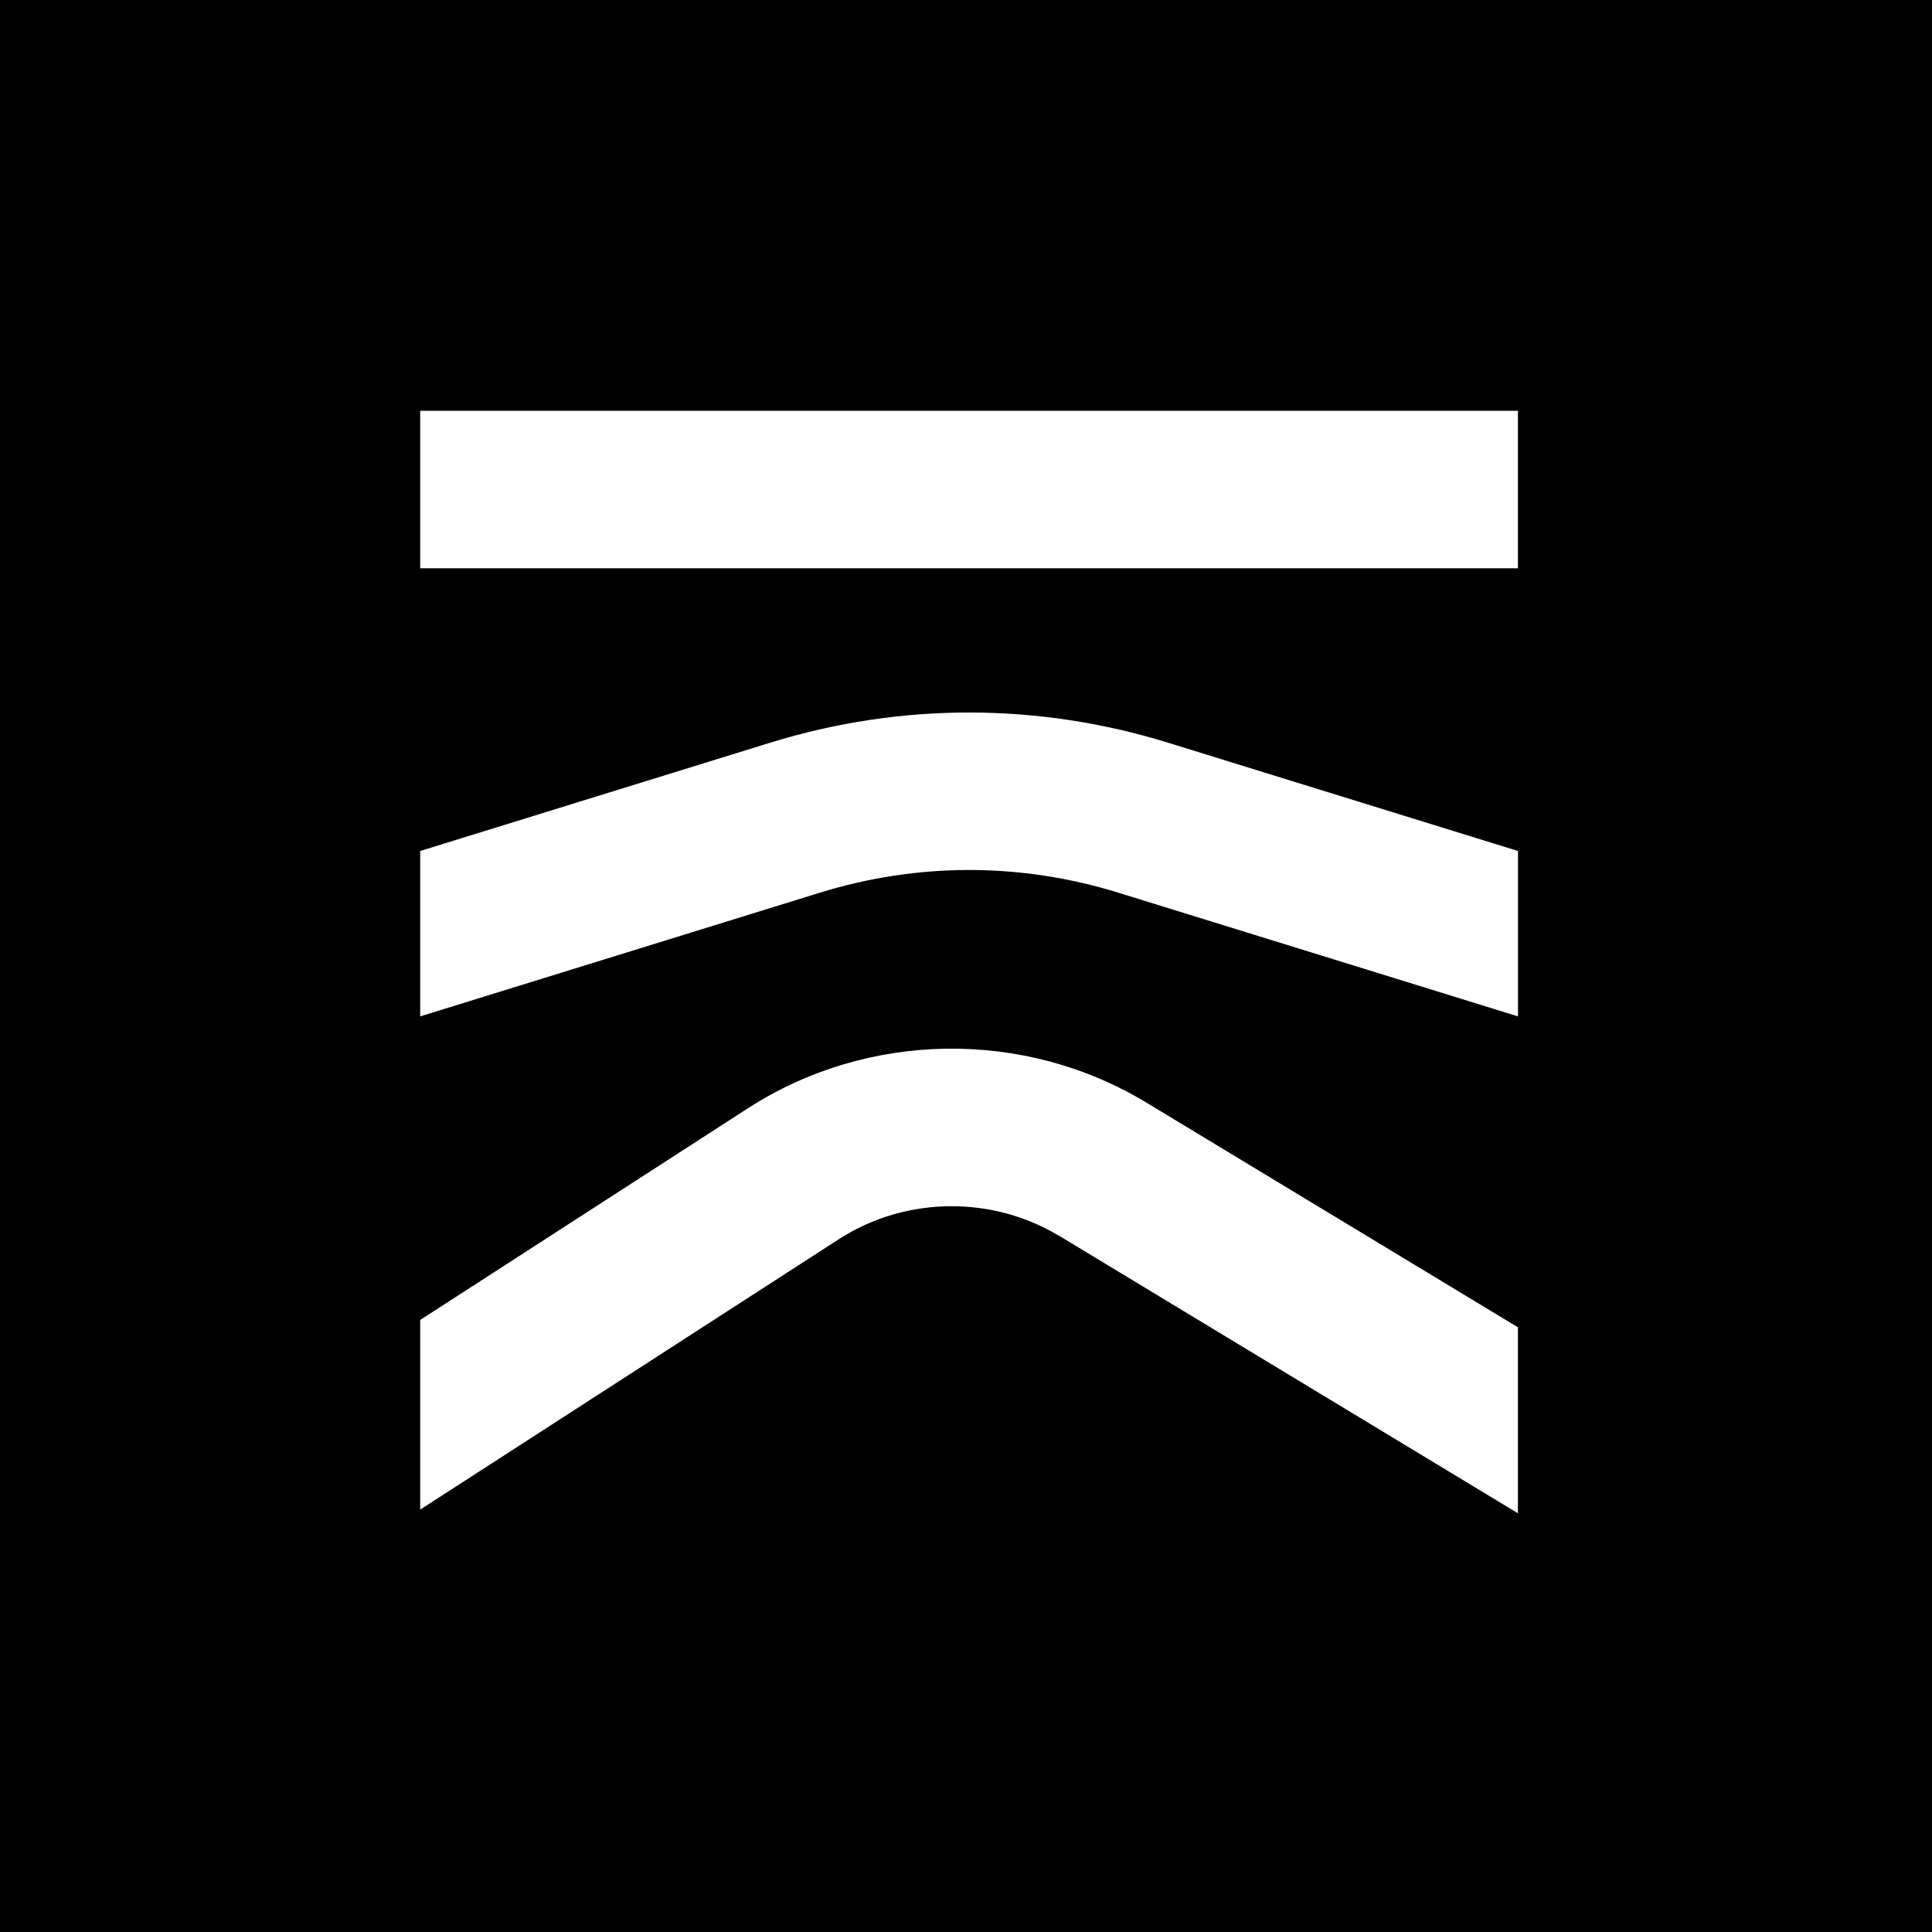
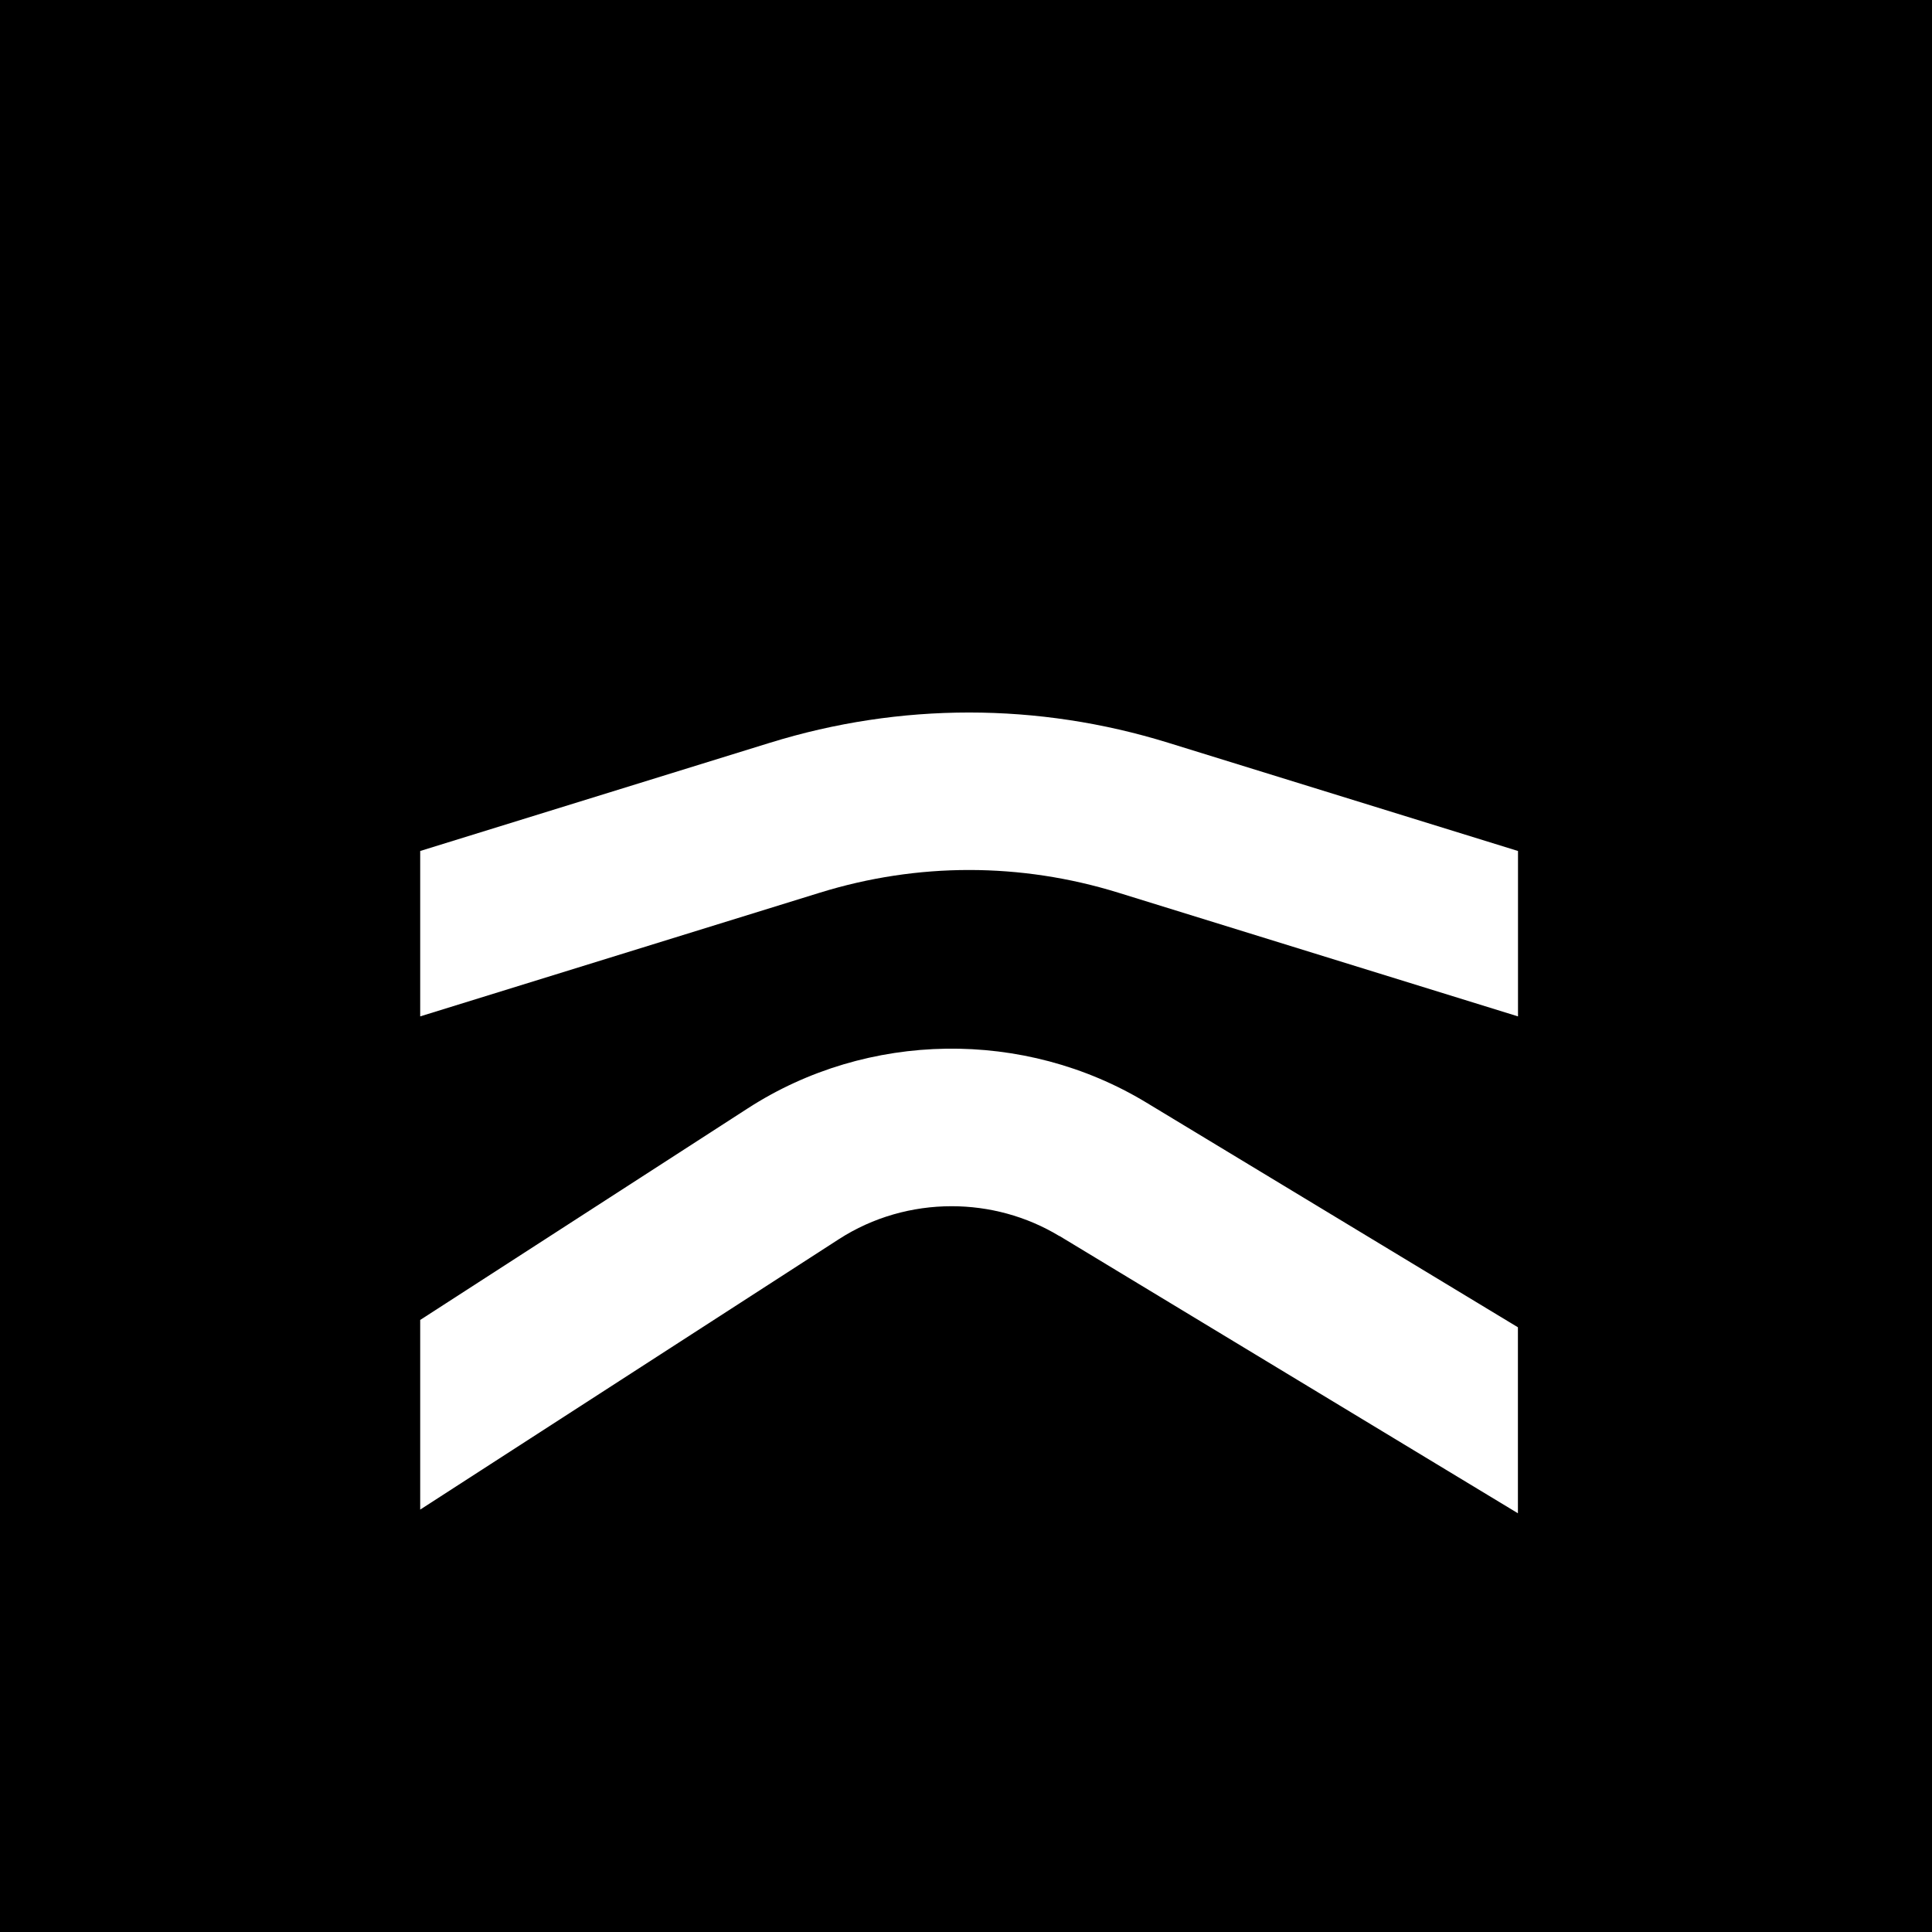
<svg xmlns="http://www.w3.org/2000/svg" version="1.1" width="238" height="238">
  <rect width="100%" height="100%" fill="#808080" stroke="none" />
  <svg width="238" height="238" viewBox="0 0 238 238" fill="none">
    <rect width="238" height="238" fill="black" />
    <path d="M130.511 152.256L186.989 186.417V163.506L141.214 135.823C126.166 126.718 106.889 126.995 92.127 136.531L51.763 162.603V185.965L103.332 152.657C107.528 149.947 112.374 148.592 117.23 148.592C121.831 148.592 126.443 149.813 130.5 152.267L130.511 152.256Z" fill="white" />
-     <path d="M186.989 50.605H51.763V70.005H186.989V50.605Z" fill="white" />
    <path d="M94.854 91.499L51.763 104.832V125.207L101.01 109.965C107.016 108.107 113.204 107.173 119.381 107.173C125.559 107.173 131.746 108.107 137.753 109.965L187 125.207V104.832L143.909 91.499C127.859 86.531 110.904 86.531 94.854 91.499Z" fill="white" />
  </svg>
  <style>@media (prefers-color-scheme: light) { :root { filter: none; } }
@media (prefers-color-scheme: dark) { :root { filter: none; } }
</style>
</svg>